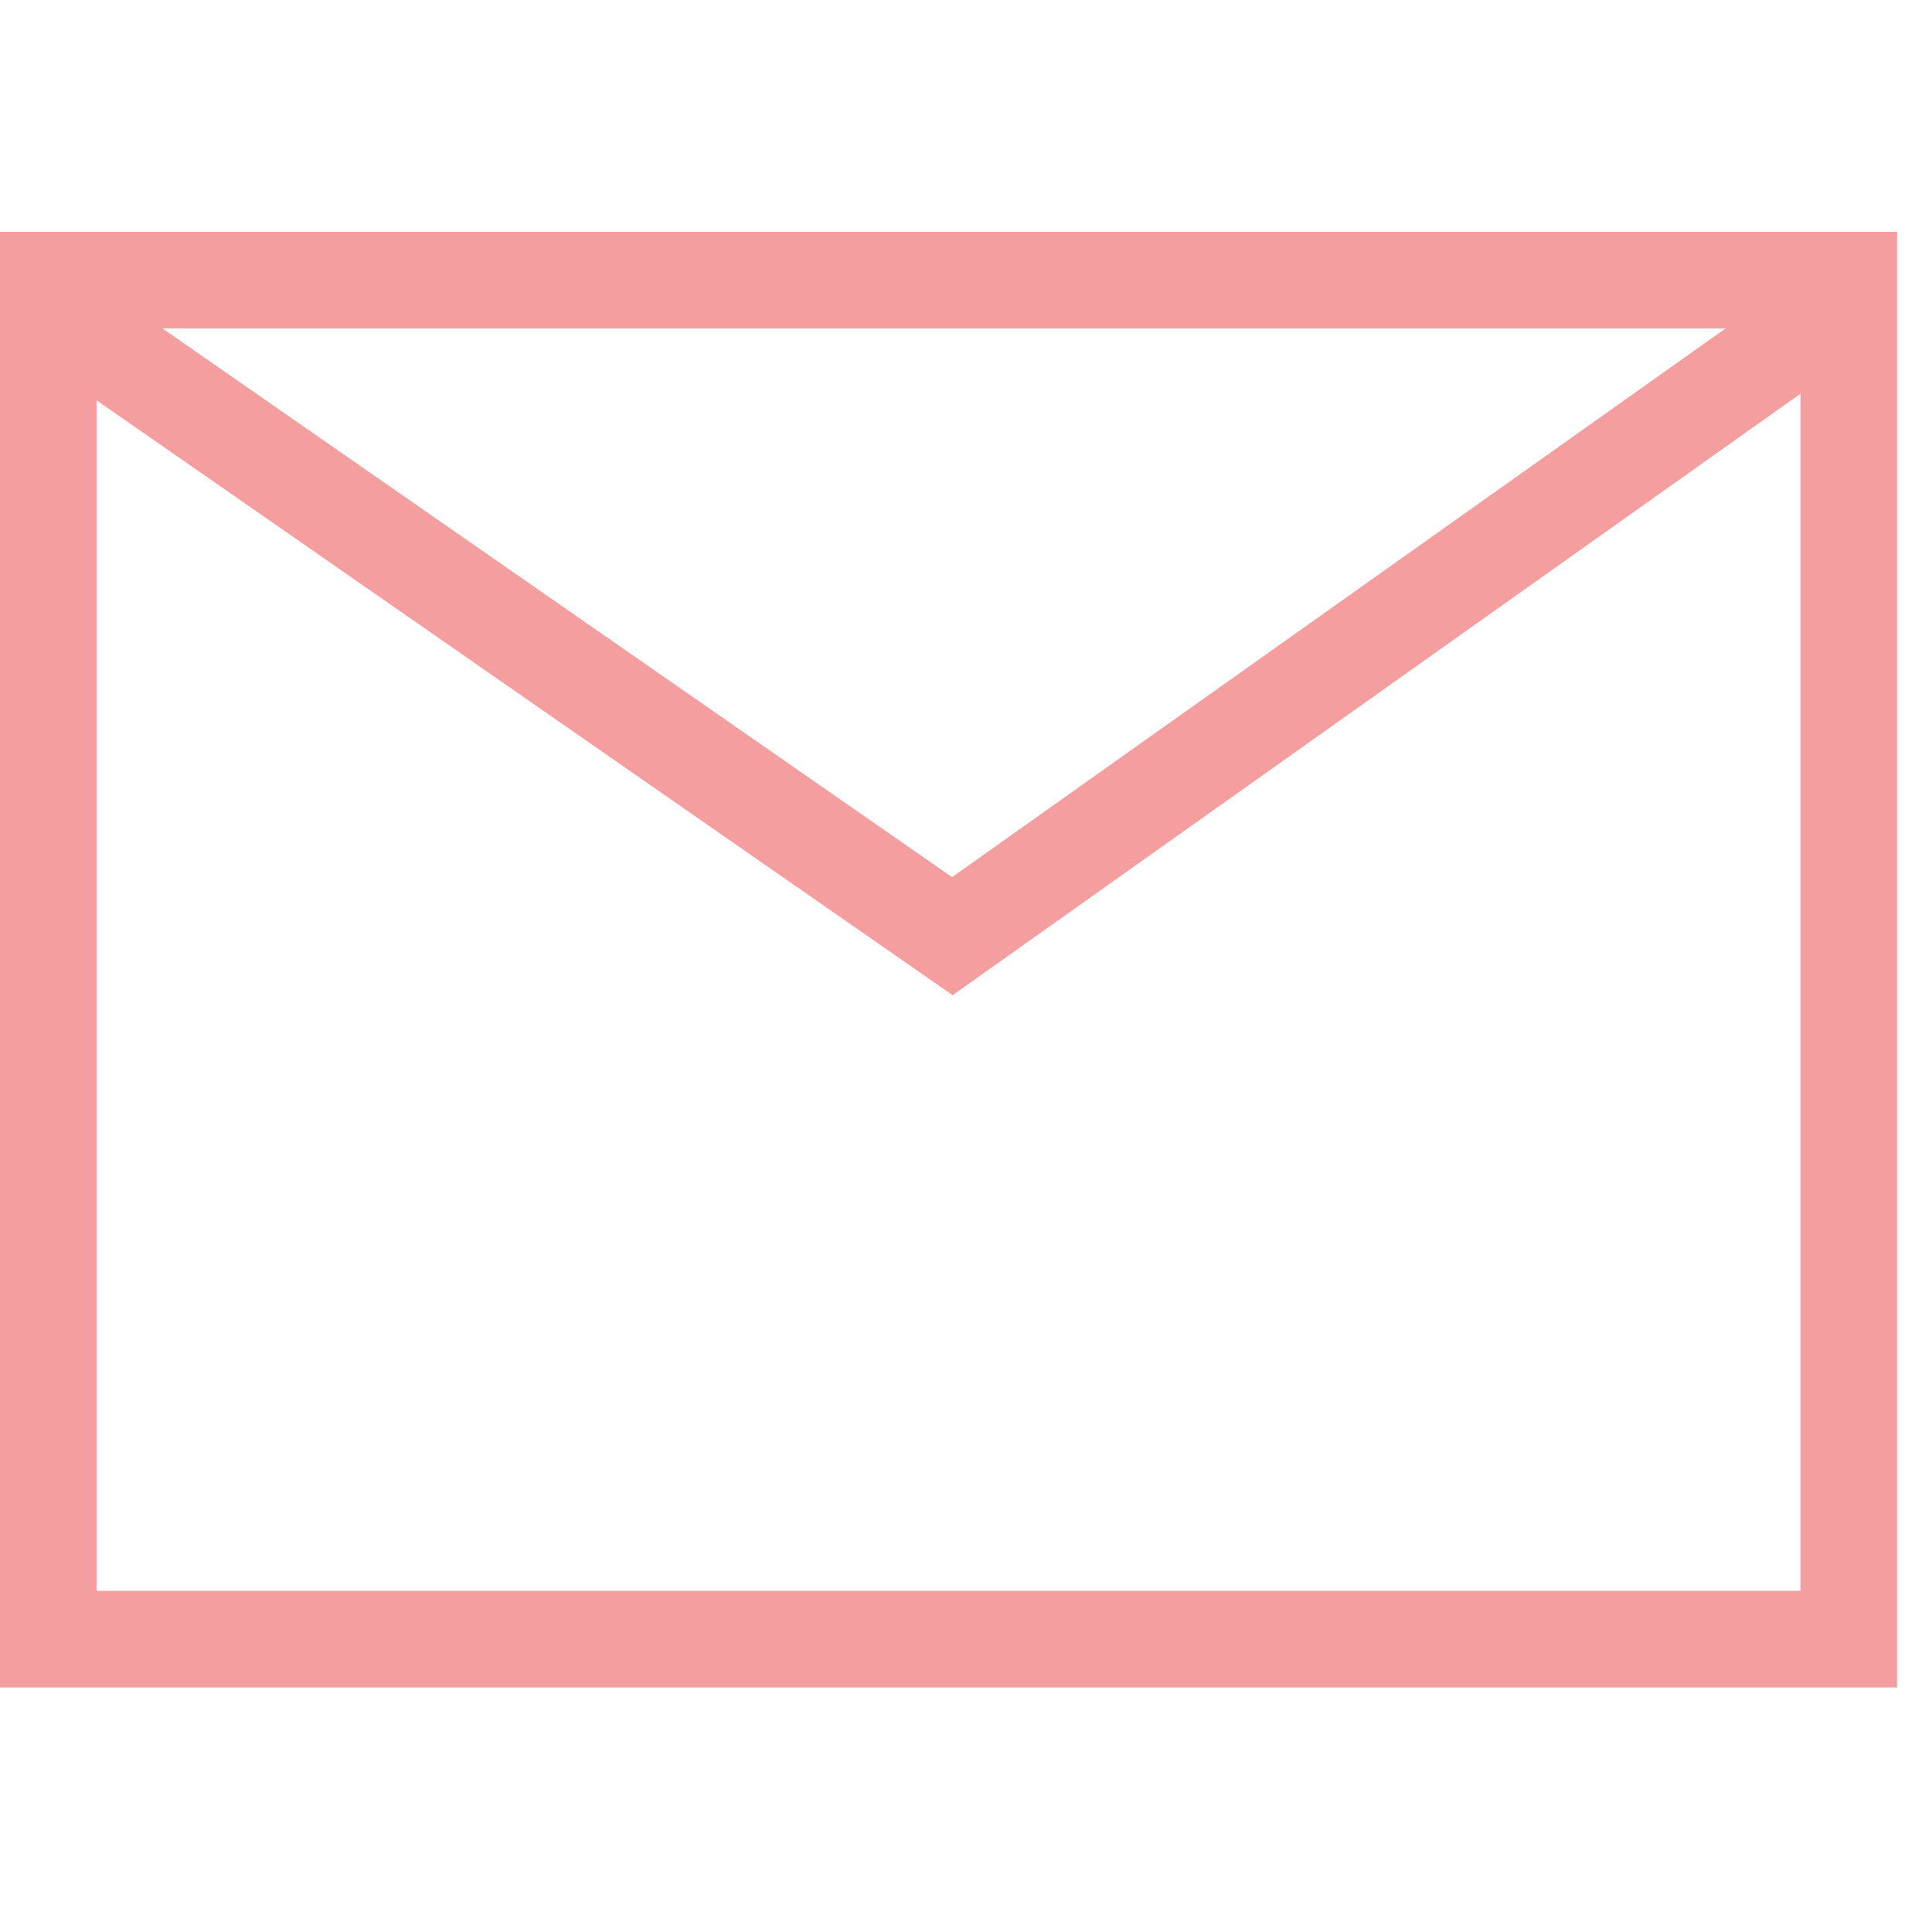
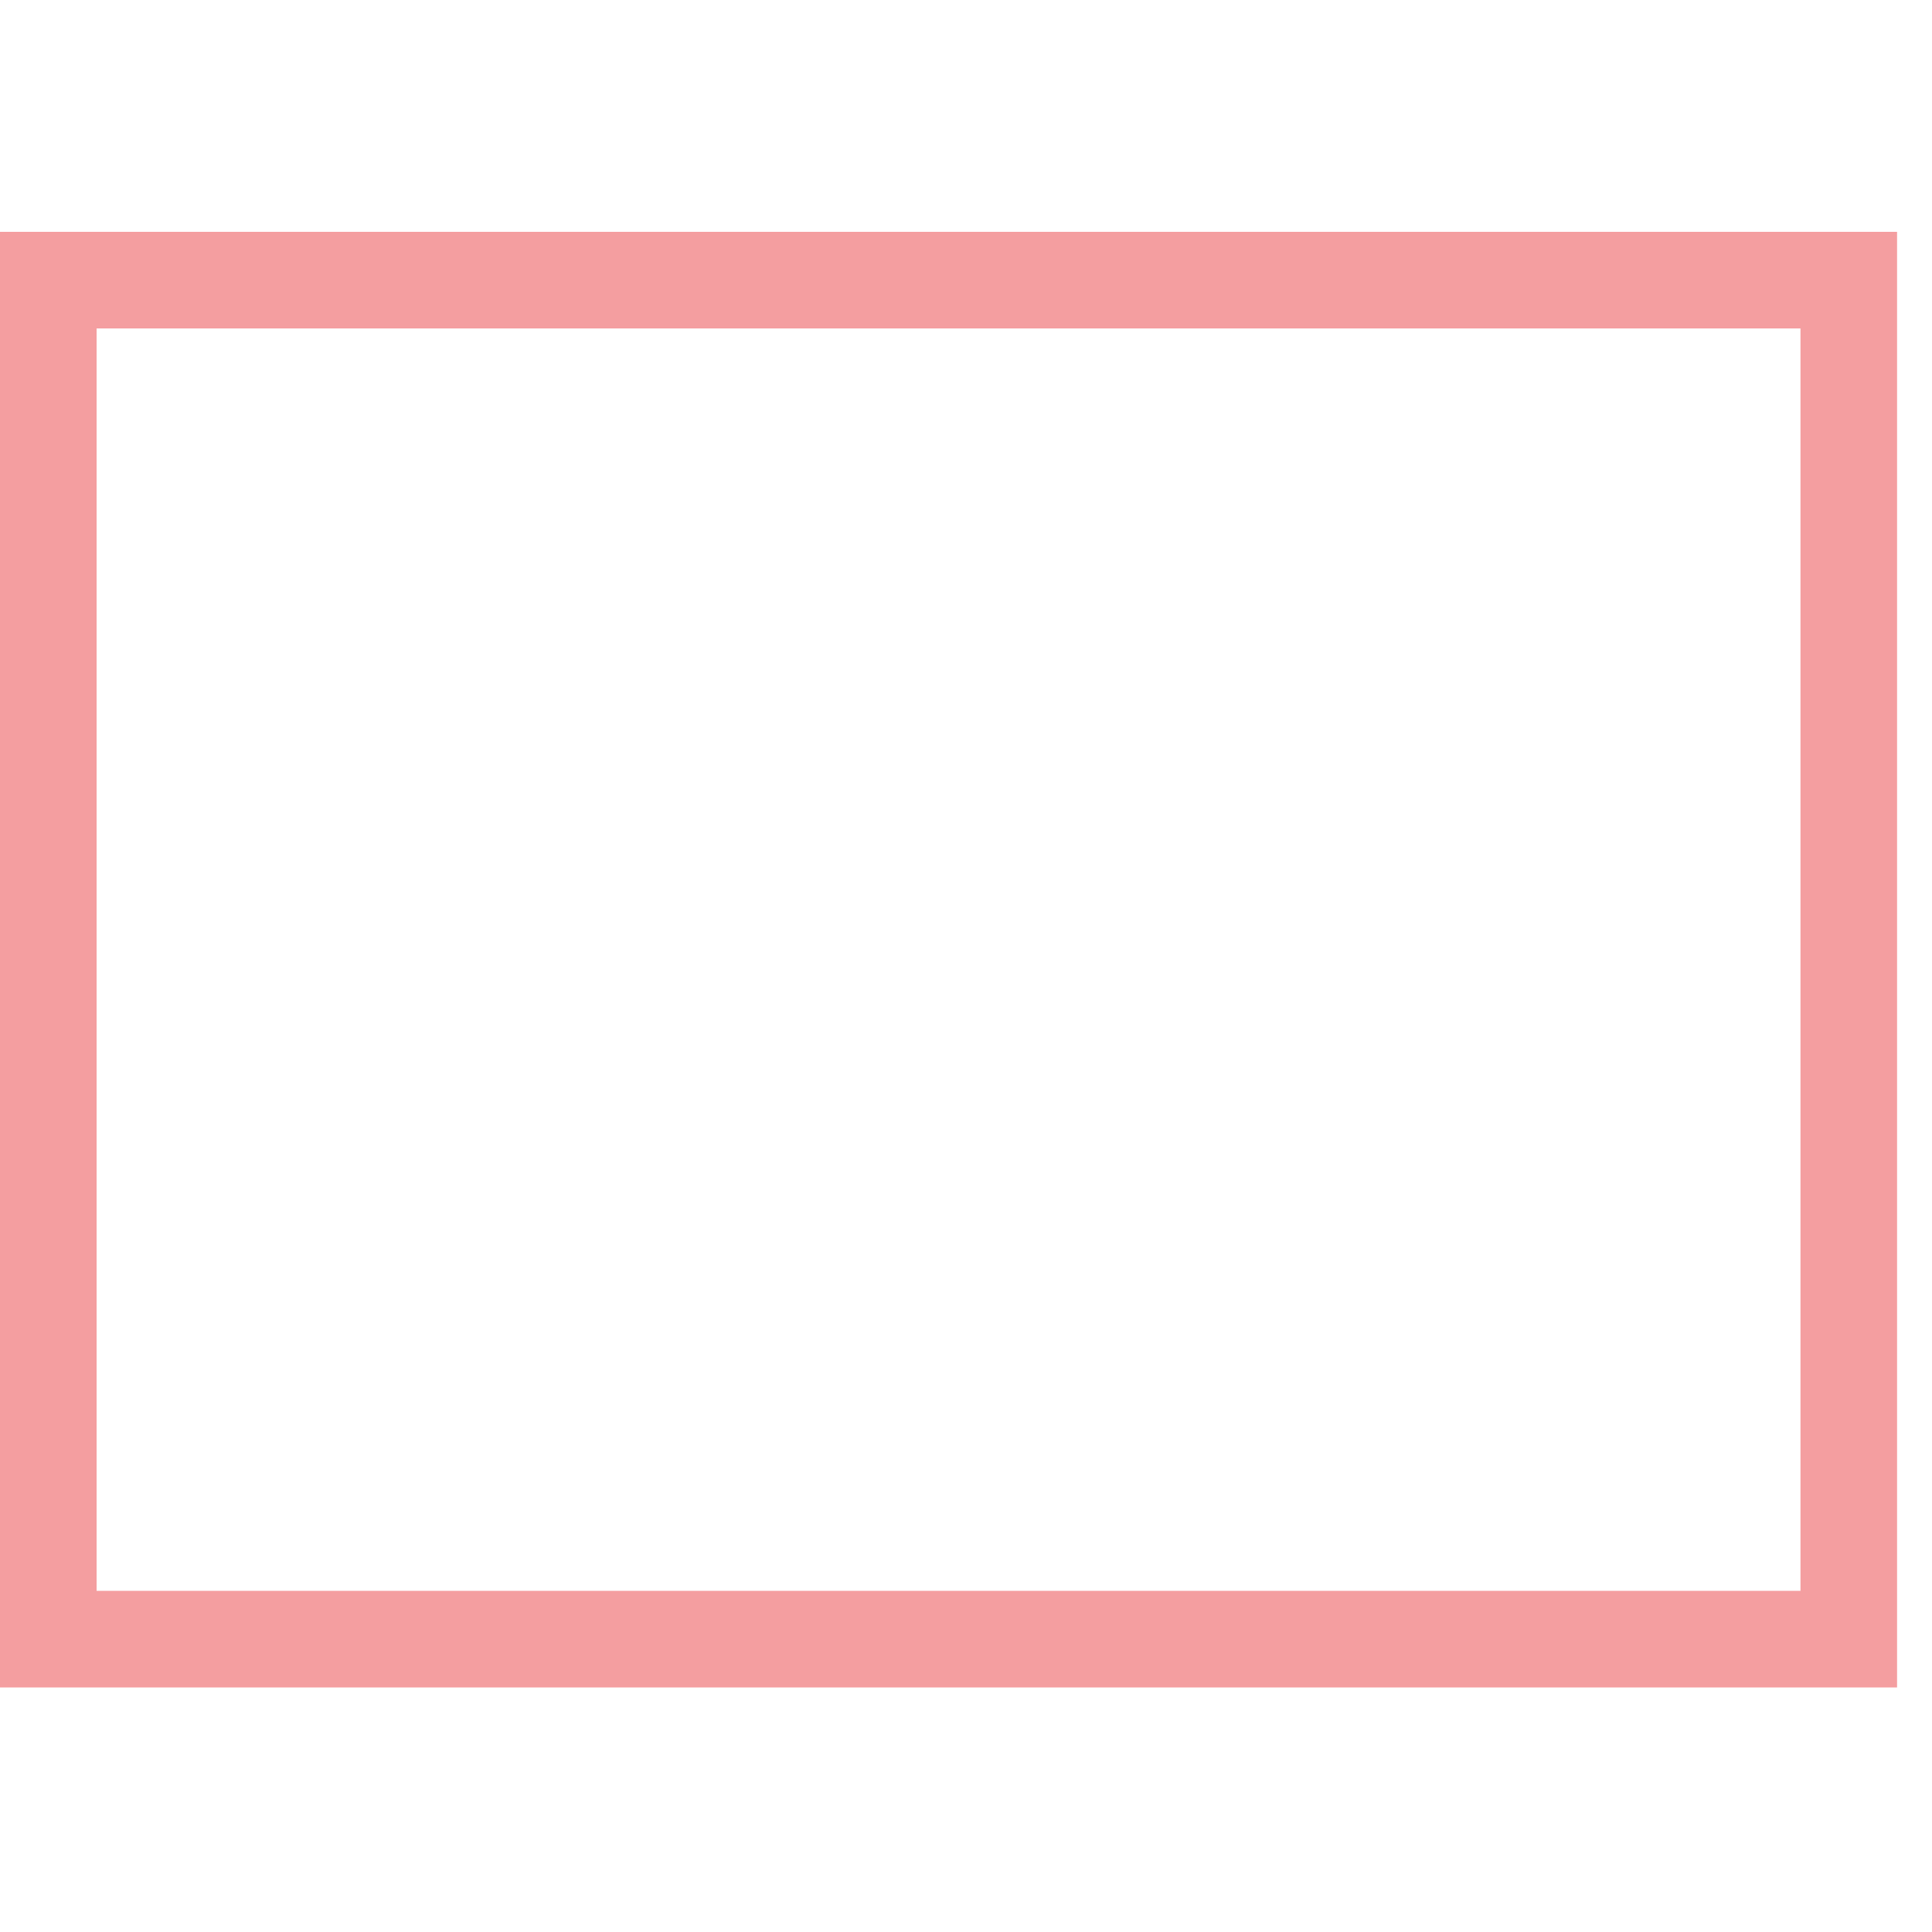
<svg xmlns="http://www.w3.org/2000/svg" width="50" height="50" viewBox="0 0 50 50" fill="none">
-   <path d="M1.193 7.929L24.647 24.228L47.622 7.929" stroke="#F49EA0" stroke-width="2.5" />
  <rect x="1.25" y="7.25" width="46.596" height="35.171" stroke="#F49EA0" stroke-width="2.5" />
</svg>